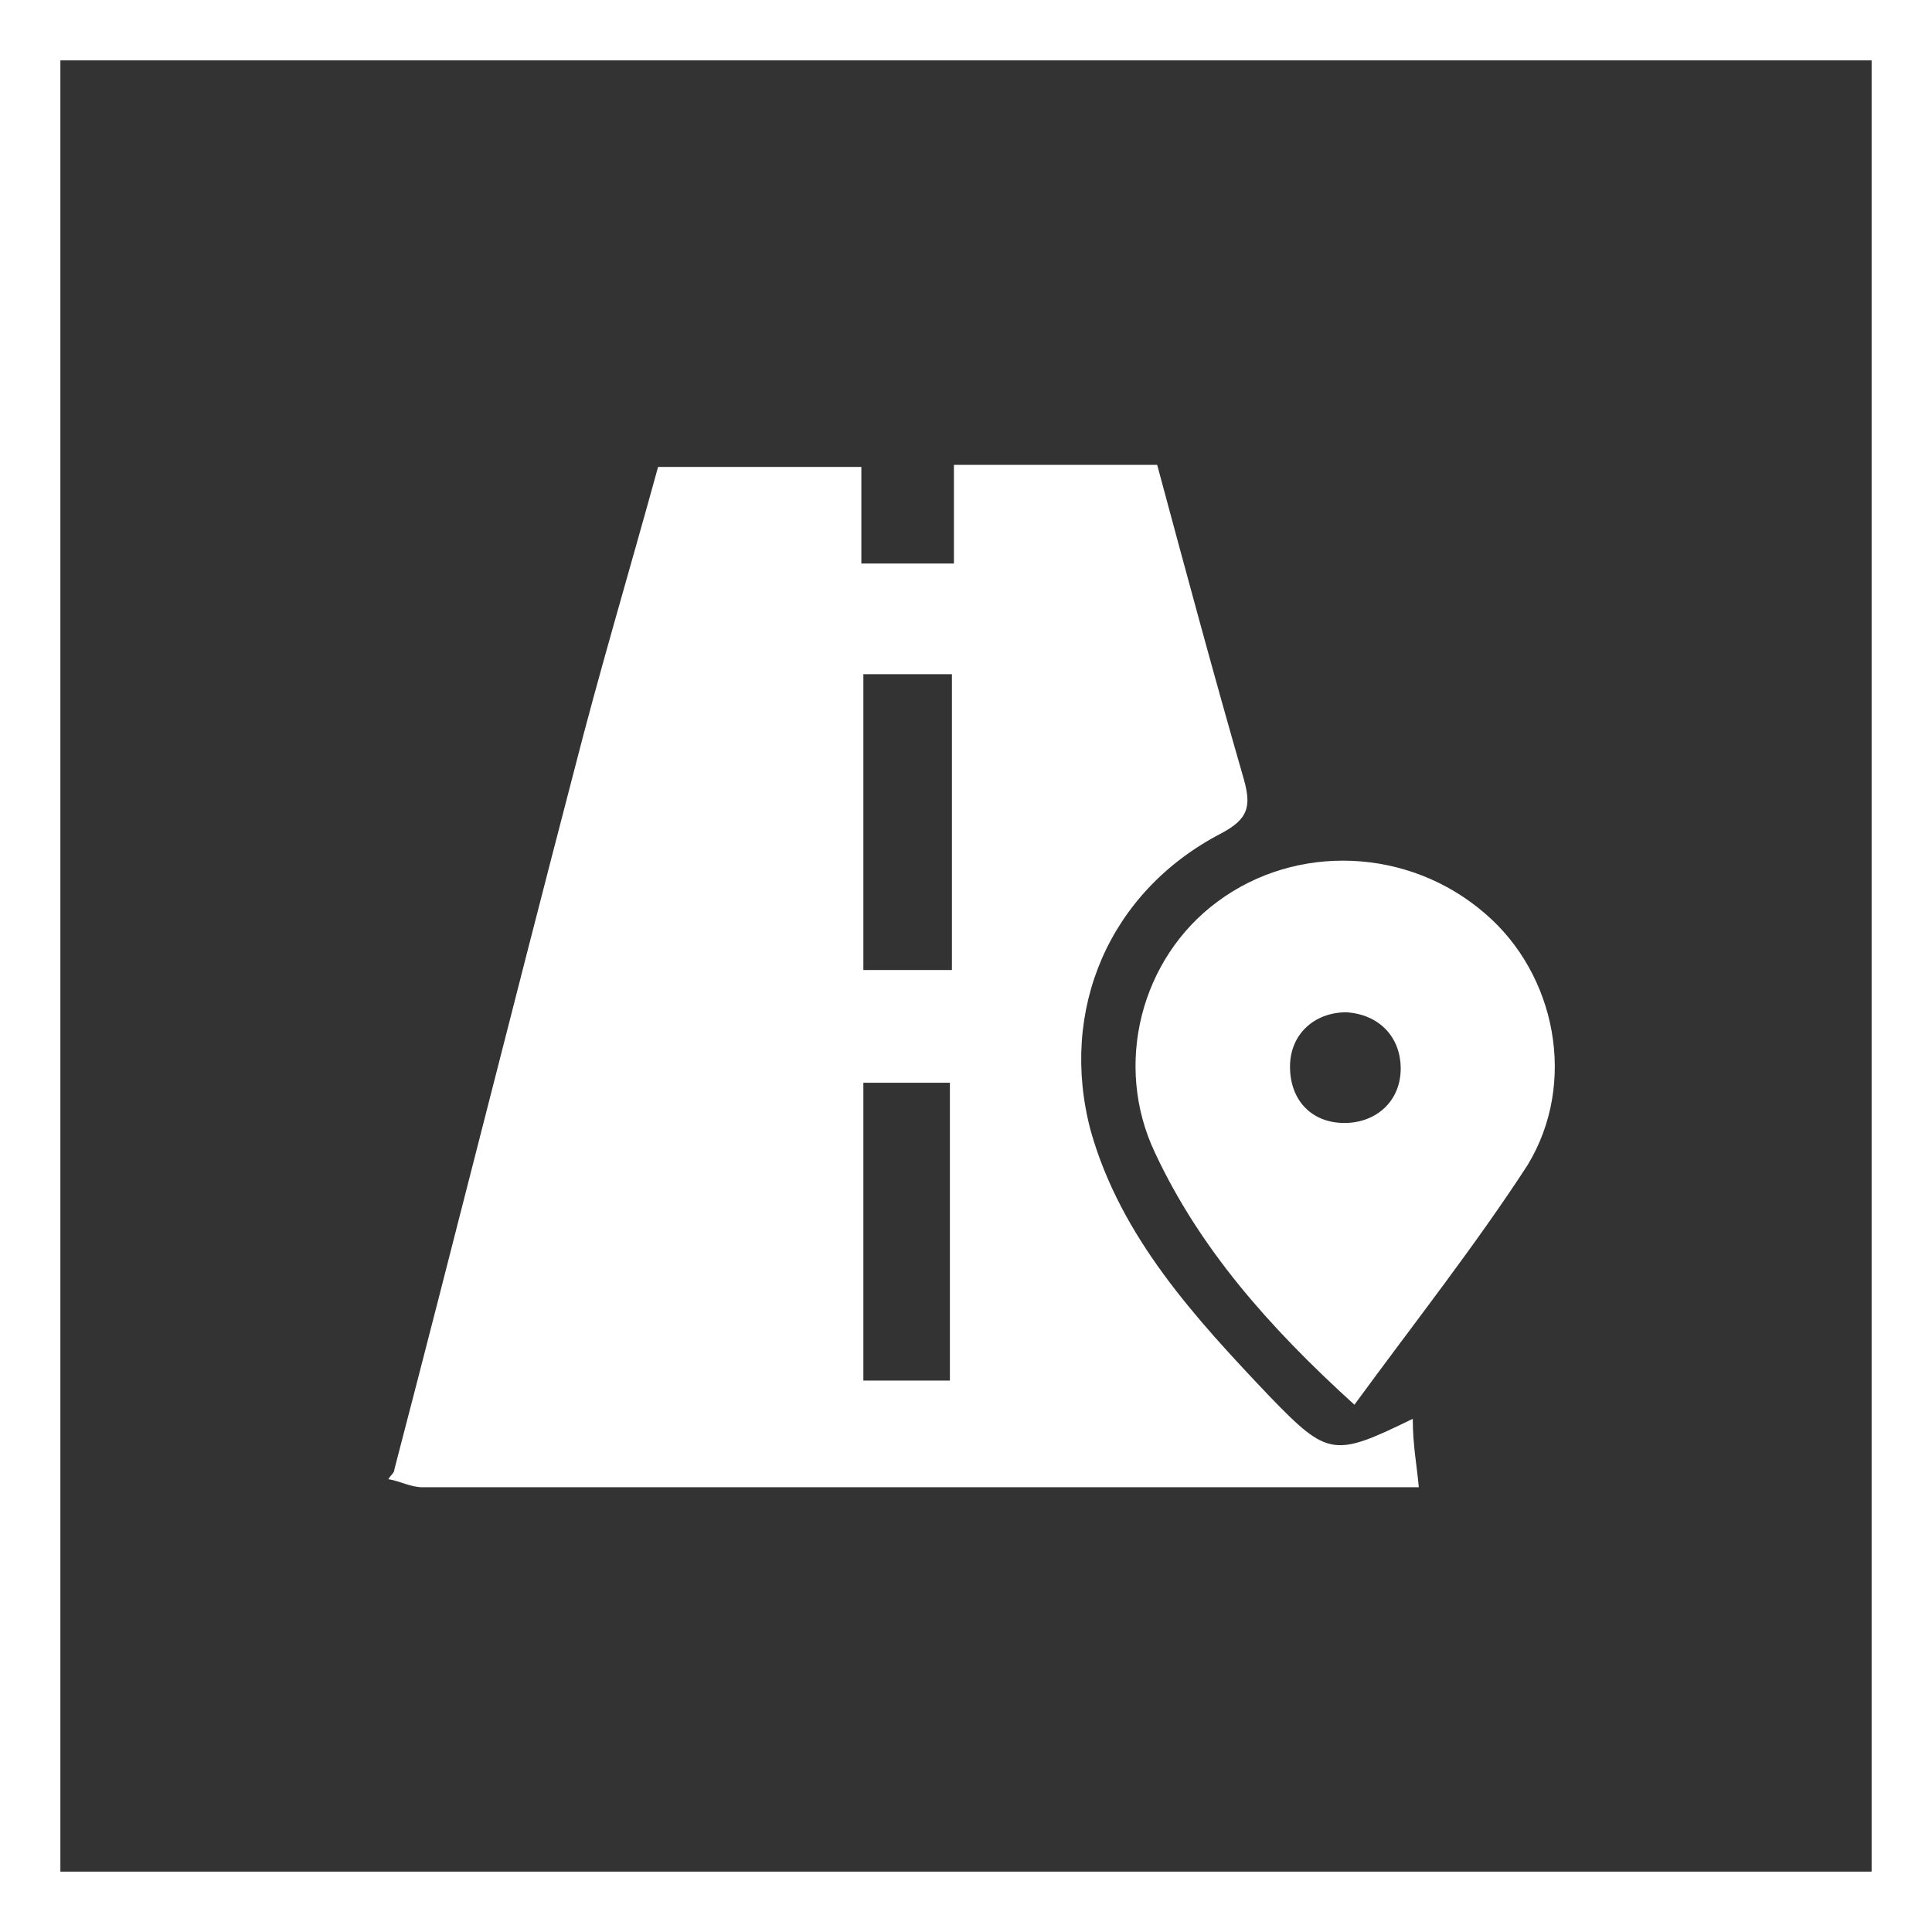
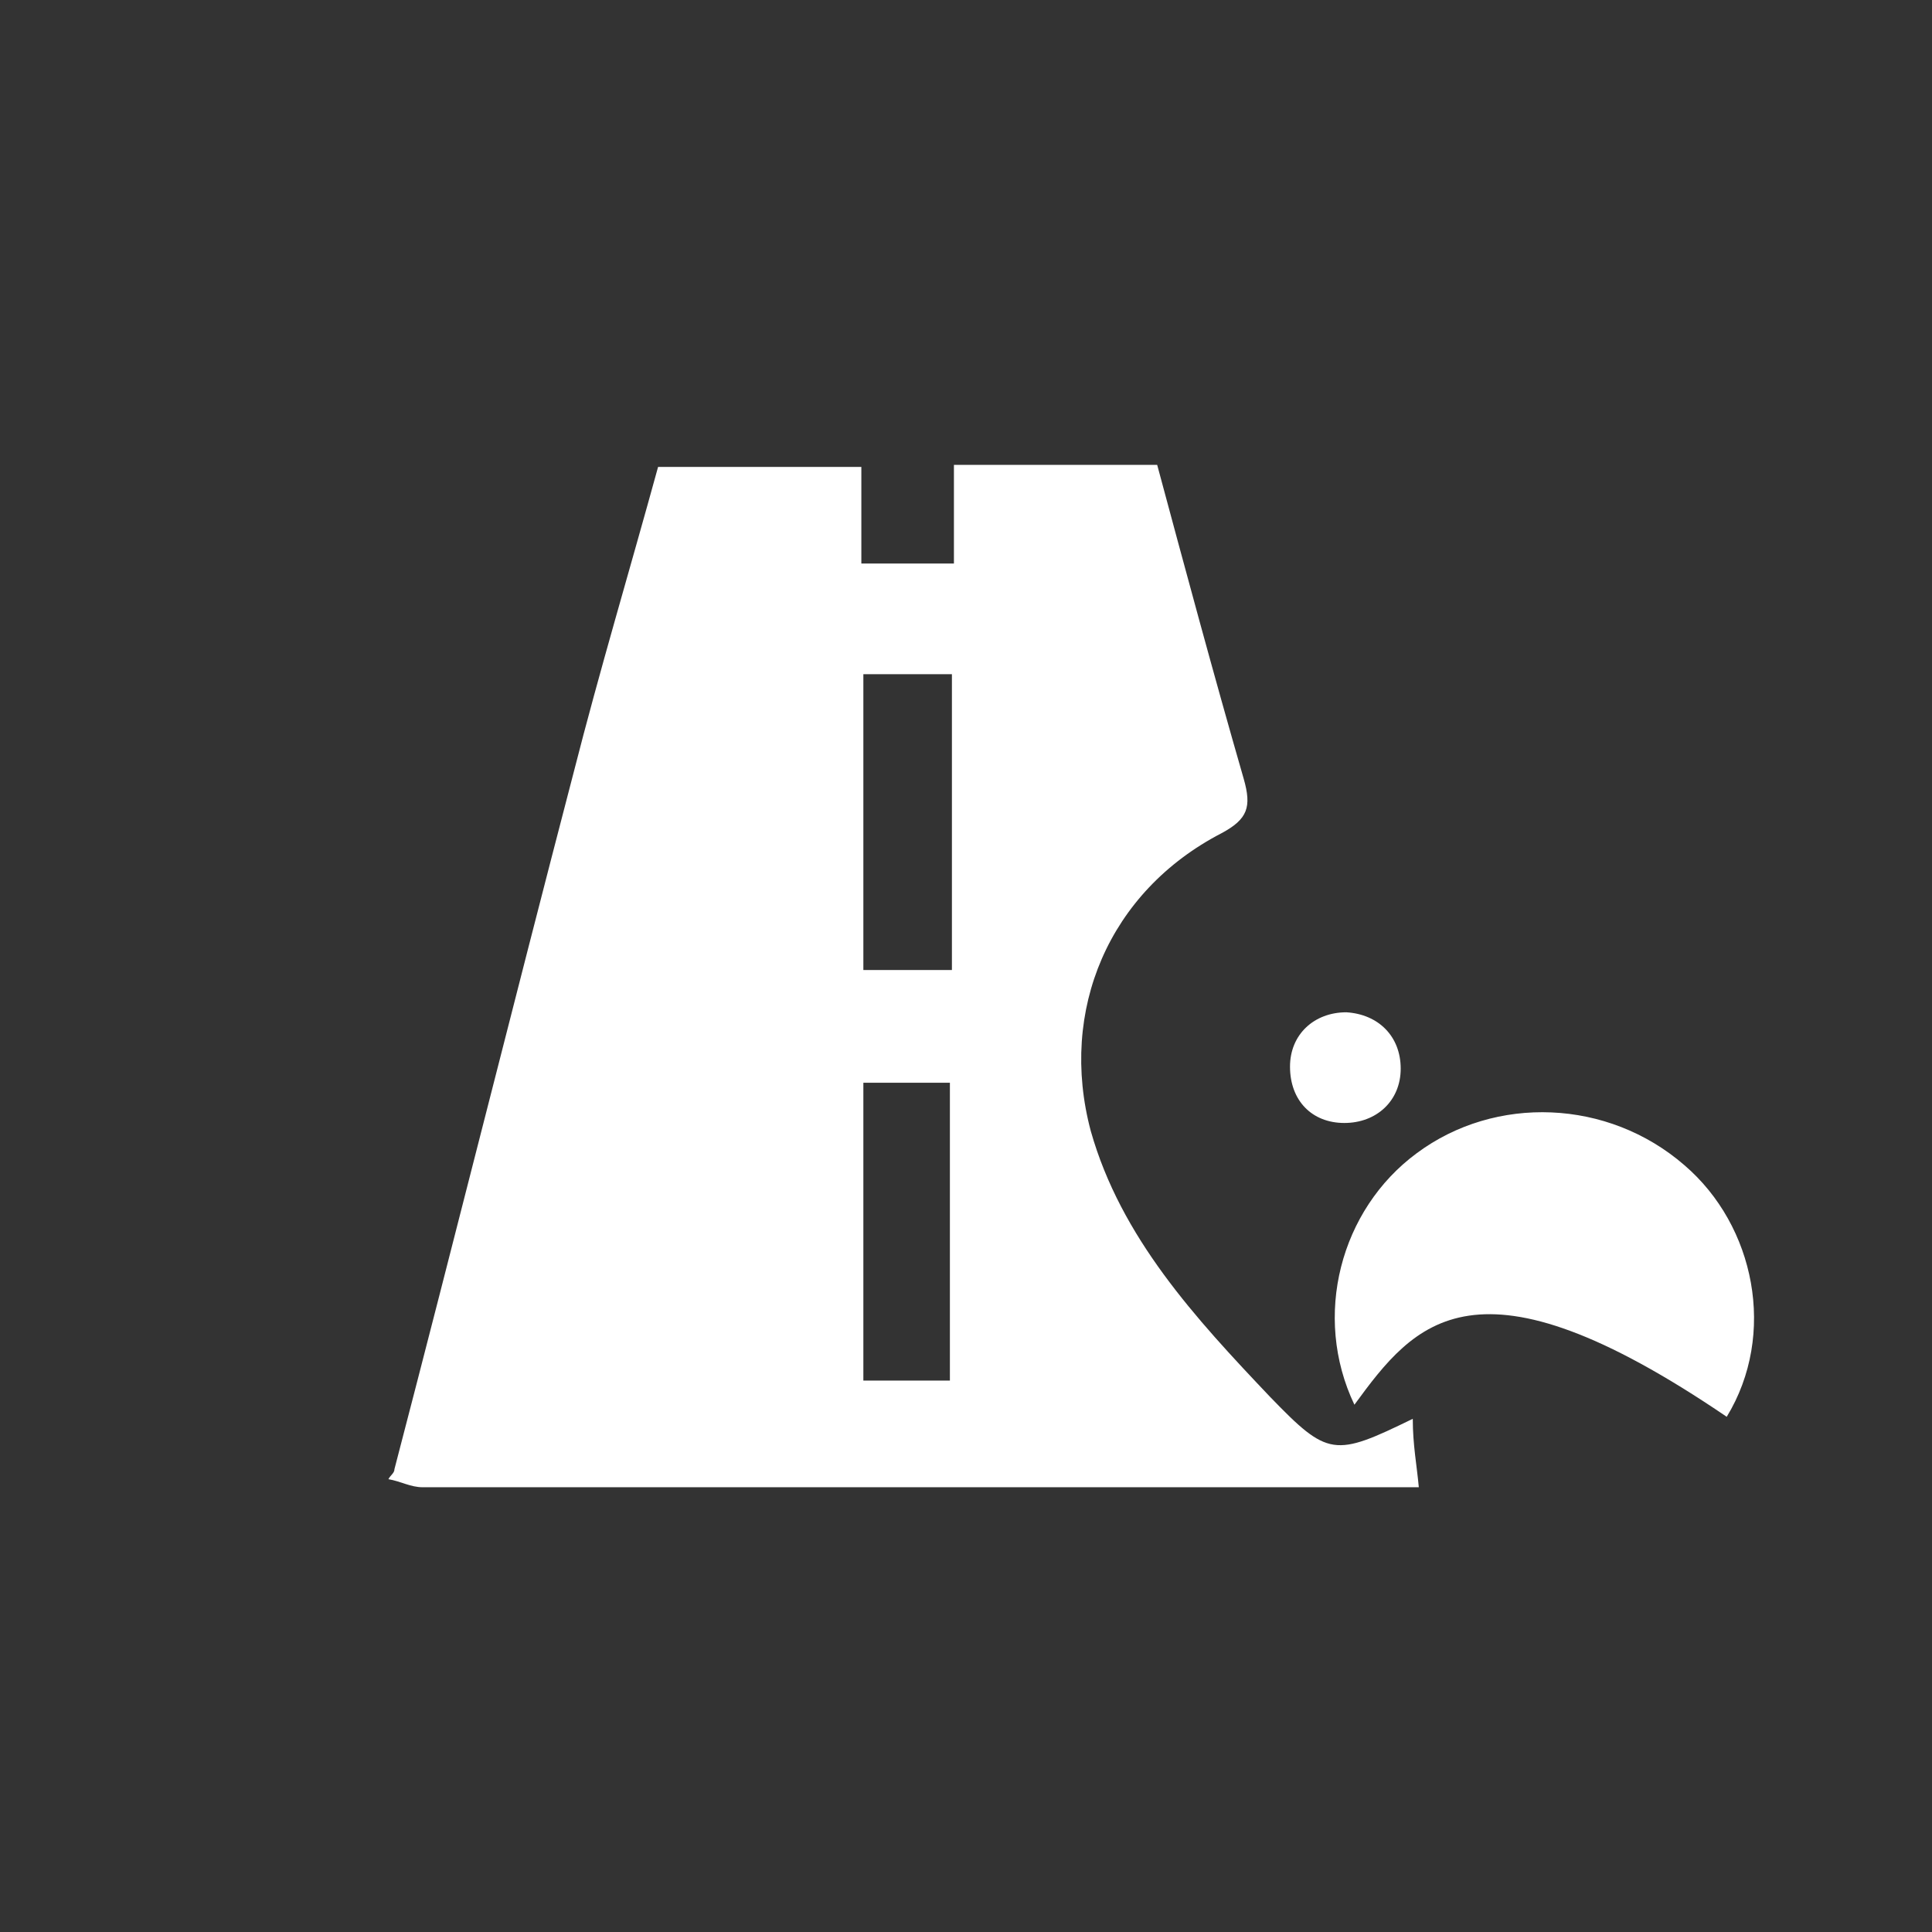
<svg xmlns="http://www.w3.org/2000/svg" xmlns:xlink="http://www.w3.org/1999/xlink" version="1.1" id="Ebene_1" x="0px" y="0px" viewBox="0 0 96 96" style="enable-background:new 0 0 96 96;" xml:space="preserve">
  <rect x="0" y="0" width="96" height="96" fill="#333333" stroke="none" />
  <style type="text/css">
	.st0{clip-path:url(#SVGID_00000067204107639895723390000009636694989573152395_);fill:#FFFFFF;}
	.st1{clip-path:url(#SVGID_00000067204107639895723390000009636694989573152395_);fill:none;stroke:#FFFFFF;stroke-width:3;}
</style>
  <g>
    <defs>
      <rect id="SVGID_1_" width="96" height="96" />
    </defs>
    <clipPath id="SVGID_00000121965110441894228460000008887803050091117218_">
      <use xlink:href="#SVGID_1_" style="overflow:visible;" />
    </clipPath>
    <path style="clip-path:url(#SVGID_00000121965110441894228460000008887803050091117218_);fill:#FFFFFF;" d="M42.9,68.6h4.3V53.8   h-4.3V68.6z M47.3,33.5h-4.4v14.7h4.4V33.5z M70.5,73.9c-16.5,0-33,0-49.5,0c-0.6,0-1.1-0.3-1.7-0.4c0.1-0.2,0.3-0.3,0.3-0.5   c3-11.5,5.9-23.1,8.9-34.6c1.3-5.1,2.8-10.1,4.2-15.2h10.1V28h4.6v-4.9h10.1c1.4,5.2,2.8,10.4,4.3,15.6c0.4,1.4,0.2,2-1.1,2.7   c-5.6,2.9-8.1,8.8-6.5,14.8c1.5,5.3,5.2,9.3,8.9,13.2c2.9,3,3.2,3,7.1,1.1C70.2,71.8,70.4,72.8,70.5,73.9" />
-     <path style="clip-path:url(#SVGID_00000121965110441894228460000008887803050091117218_);fill:#FFFFFF;" d="M66.8,55.8   c1.6,0,2.8-1.1,2.8-2.7c0-1.6-1.1-2.7-2.7-2.8c-1.6,0-2.8,1.1-2.8,2.7C64.1,54.7,65.2,55.8,66.8,55.8 M67.3,69.8   c-4.3-3.9-7.7-7.8-9.9-12.5c-2.1-4.4-0.7-9.7,3.1-12.5c3.9-2.9,9.5-2.7,13.3,0.6c3.5,3,4.6,8.4,2.1,12.5   C73.3,61.9,70.3,65.7,67.3,69.8" />
-     <rect x="1.5" y="1.5" style="clip-path:url(#SVGID_00000121965110441894228460000008887803050091117218_);fill:none;stroke:#FFFFFF;stroke-width:3;" width="93" height="93" />
+     <path style="clip-path:url(#SVGID_00000121965110441894228460000008887803050091117218_);fill:#FFFFFF;" d="M66.8,55.8   c1.6,0,2.8-1.1,2.8-2.7c0-1.6-1.1-2.7-2.7-2.8c-1.6,0-2.8,1.1-2.8,2.7C64.1,54.7,65.2,55.8,66.8,55.8 M67.3,69.8   c-2.1-4.4-0.7-9.7,3.1-12.5c3.9-2.9,9.5-2.7,13.3,0.6c3.5,3,4.6,8.4,2.1,12.5   C73.3,61.9,70.3,65.7,67.3,69.8" />
  </g>
</svg>